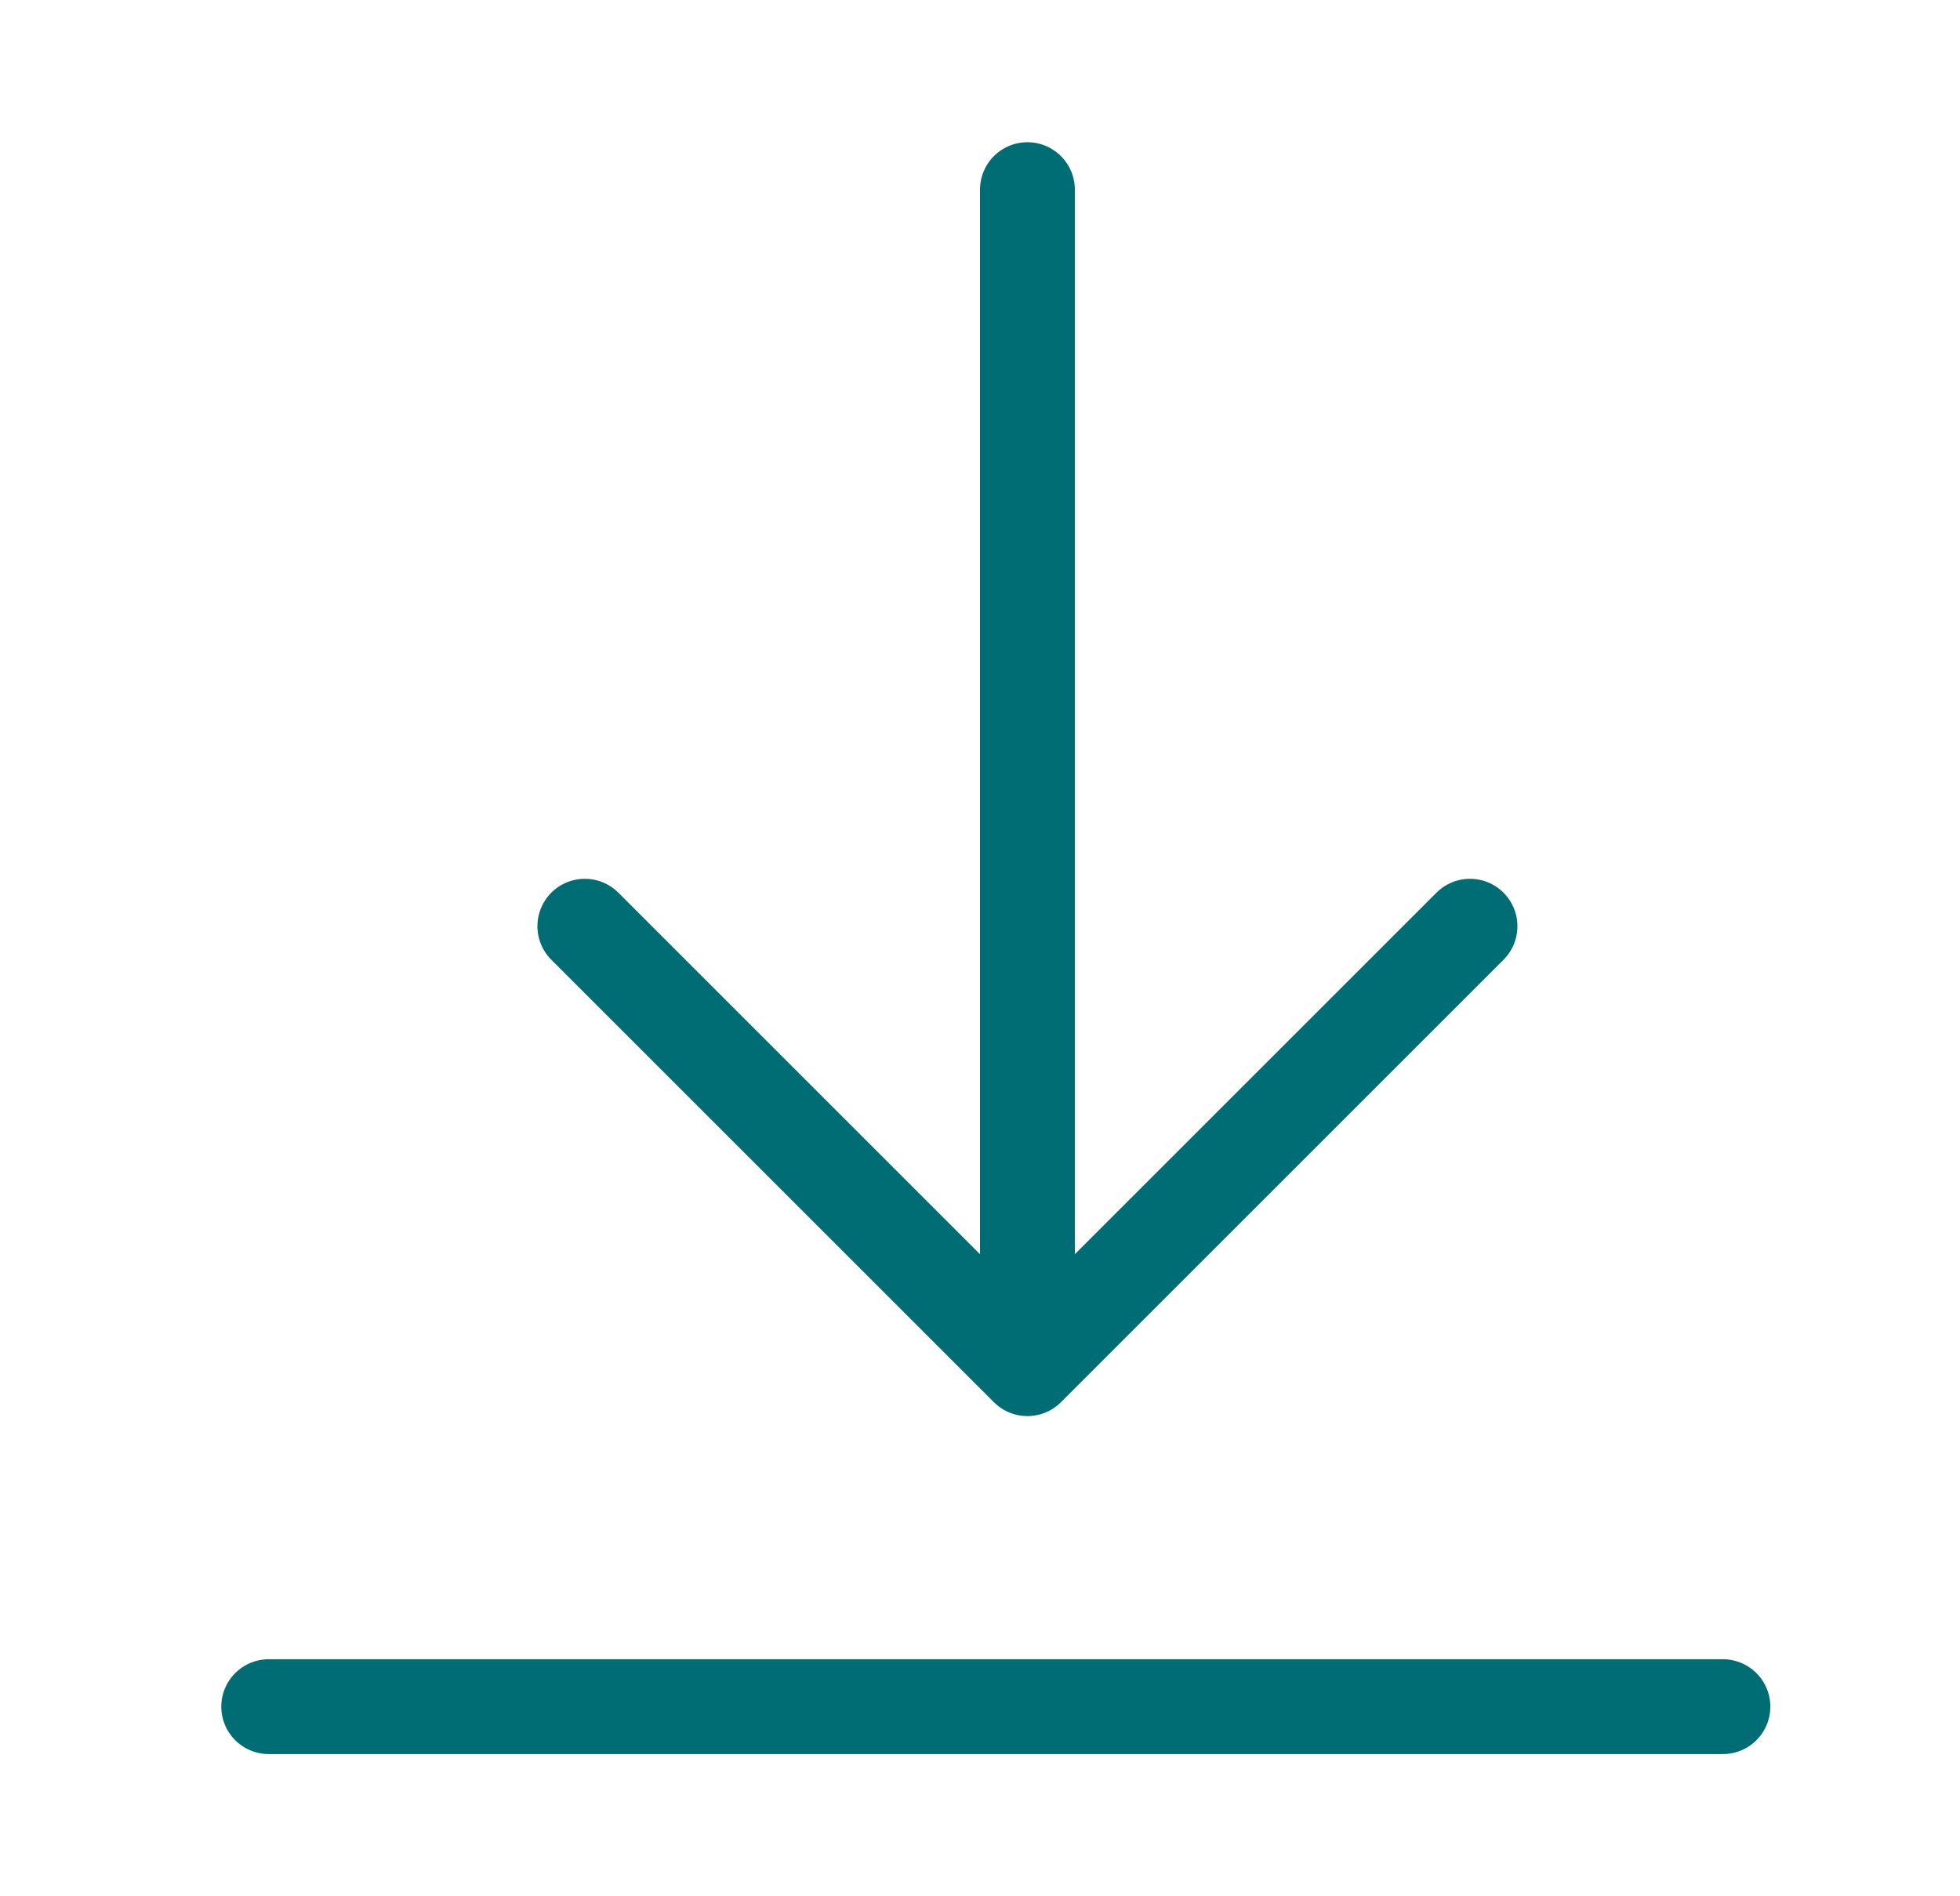
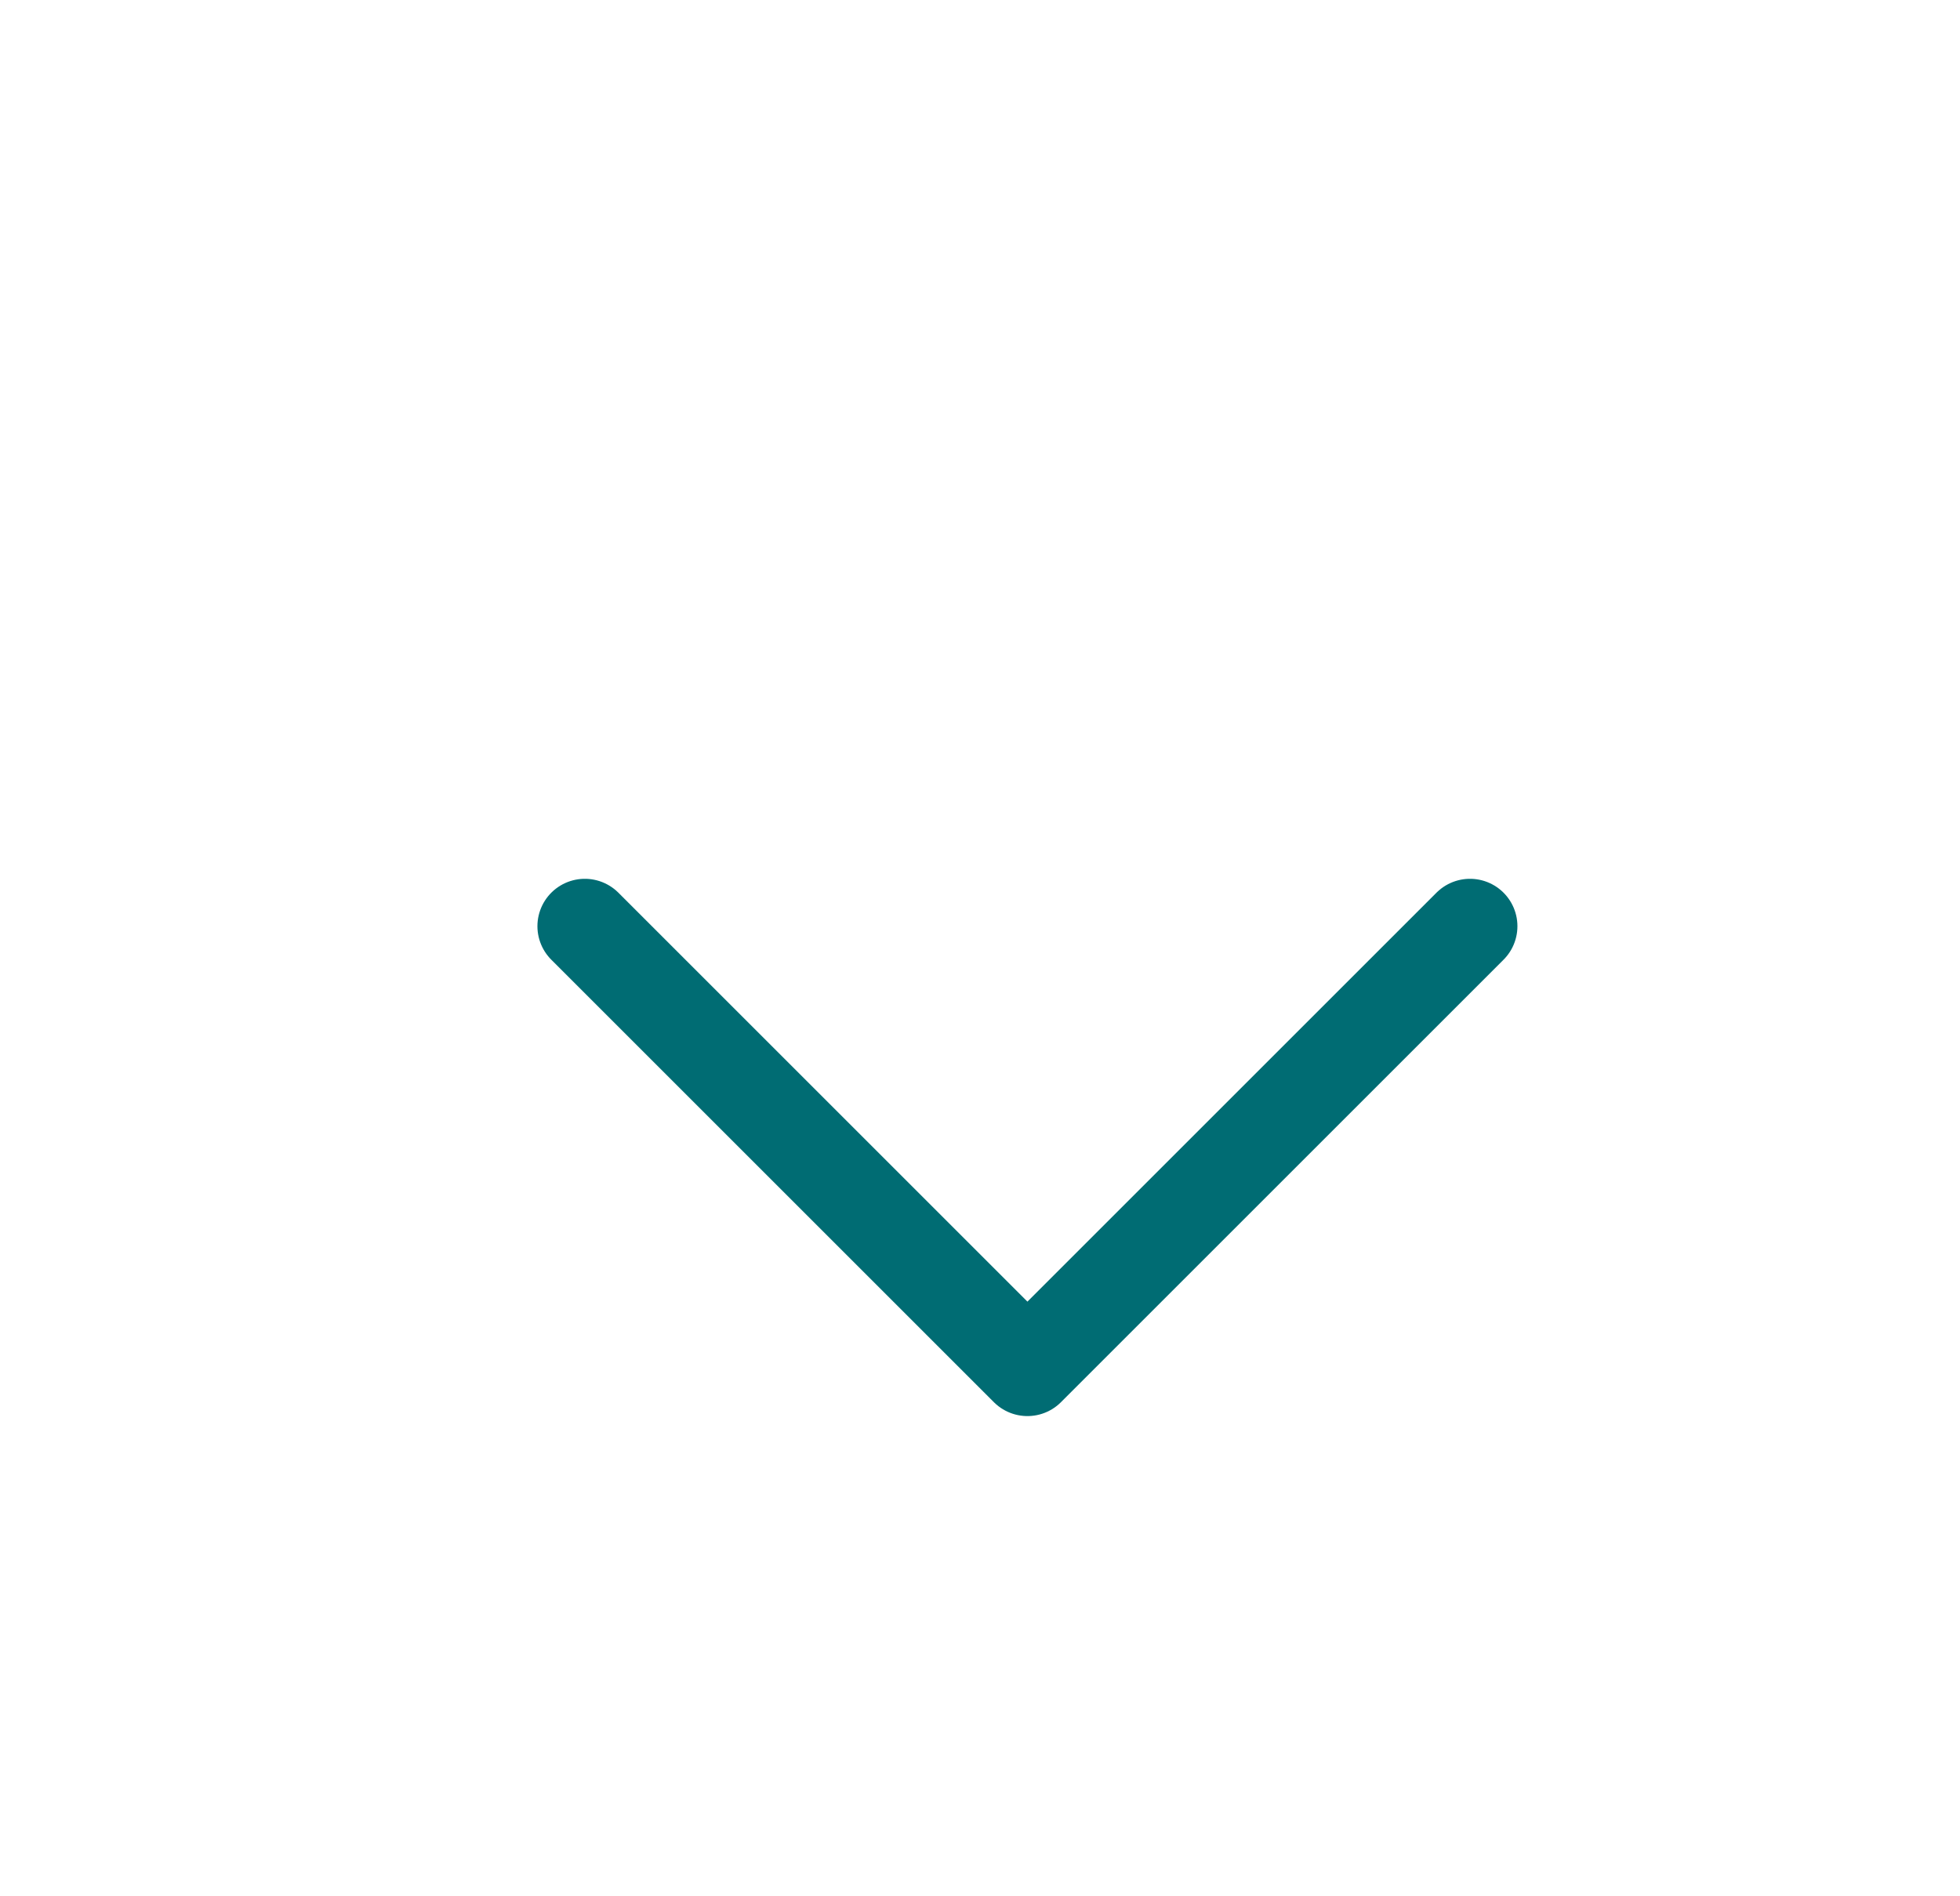
<svg xmlns="http://www.w3.org/2000/svg" width="31" height="30" viewBox="0 0 31 30" fill="none">
-   <path d="M23.25 14.653L16.25 21.653M16.25 21.653L9.25 14.653M16.25 21.653V3" stroke="#006C73" stroke-width="1.5" stroke-linecap="round" stroke-linejoin="round" />
-   <path d="M4.25 27H27.25" stroke="#006C73" stroke-width="1.5" stroke-linecap="round" stroke-linejoin="round" />
+   <path d="M23.25 14.653L16.25 21.653M16.25 21.653L9.25 14.653M16.25 21.653" stroke="#006C73" stroke-width="1.5" stroke-linecap="round" stroke-linejoin="round" />
</svg>